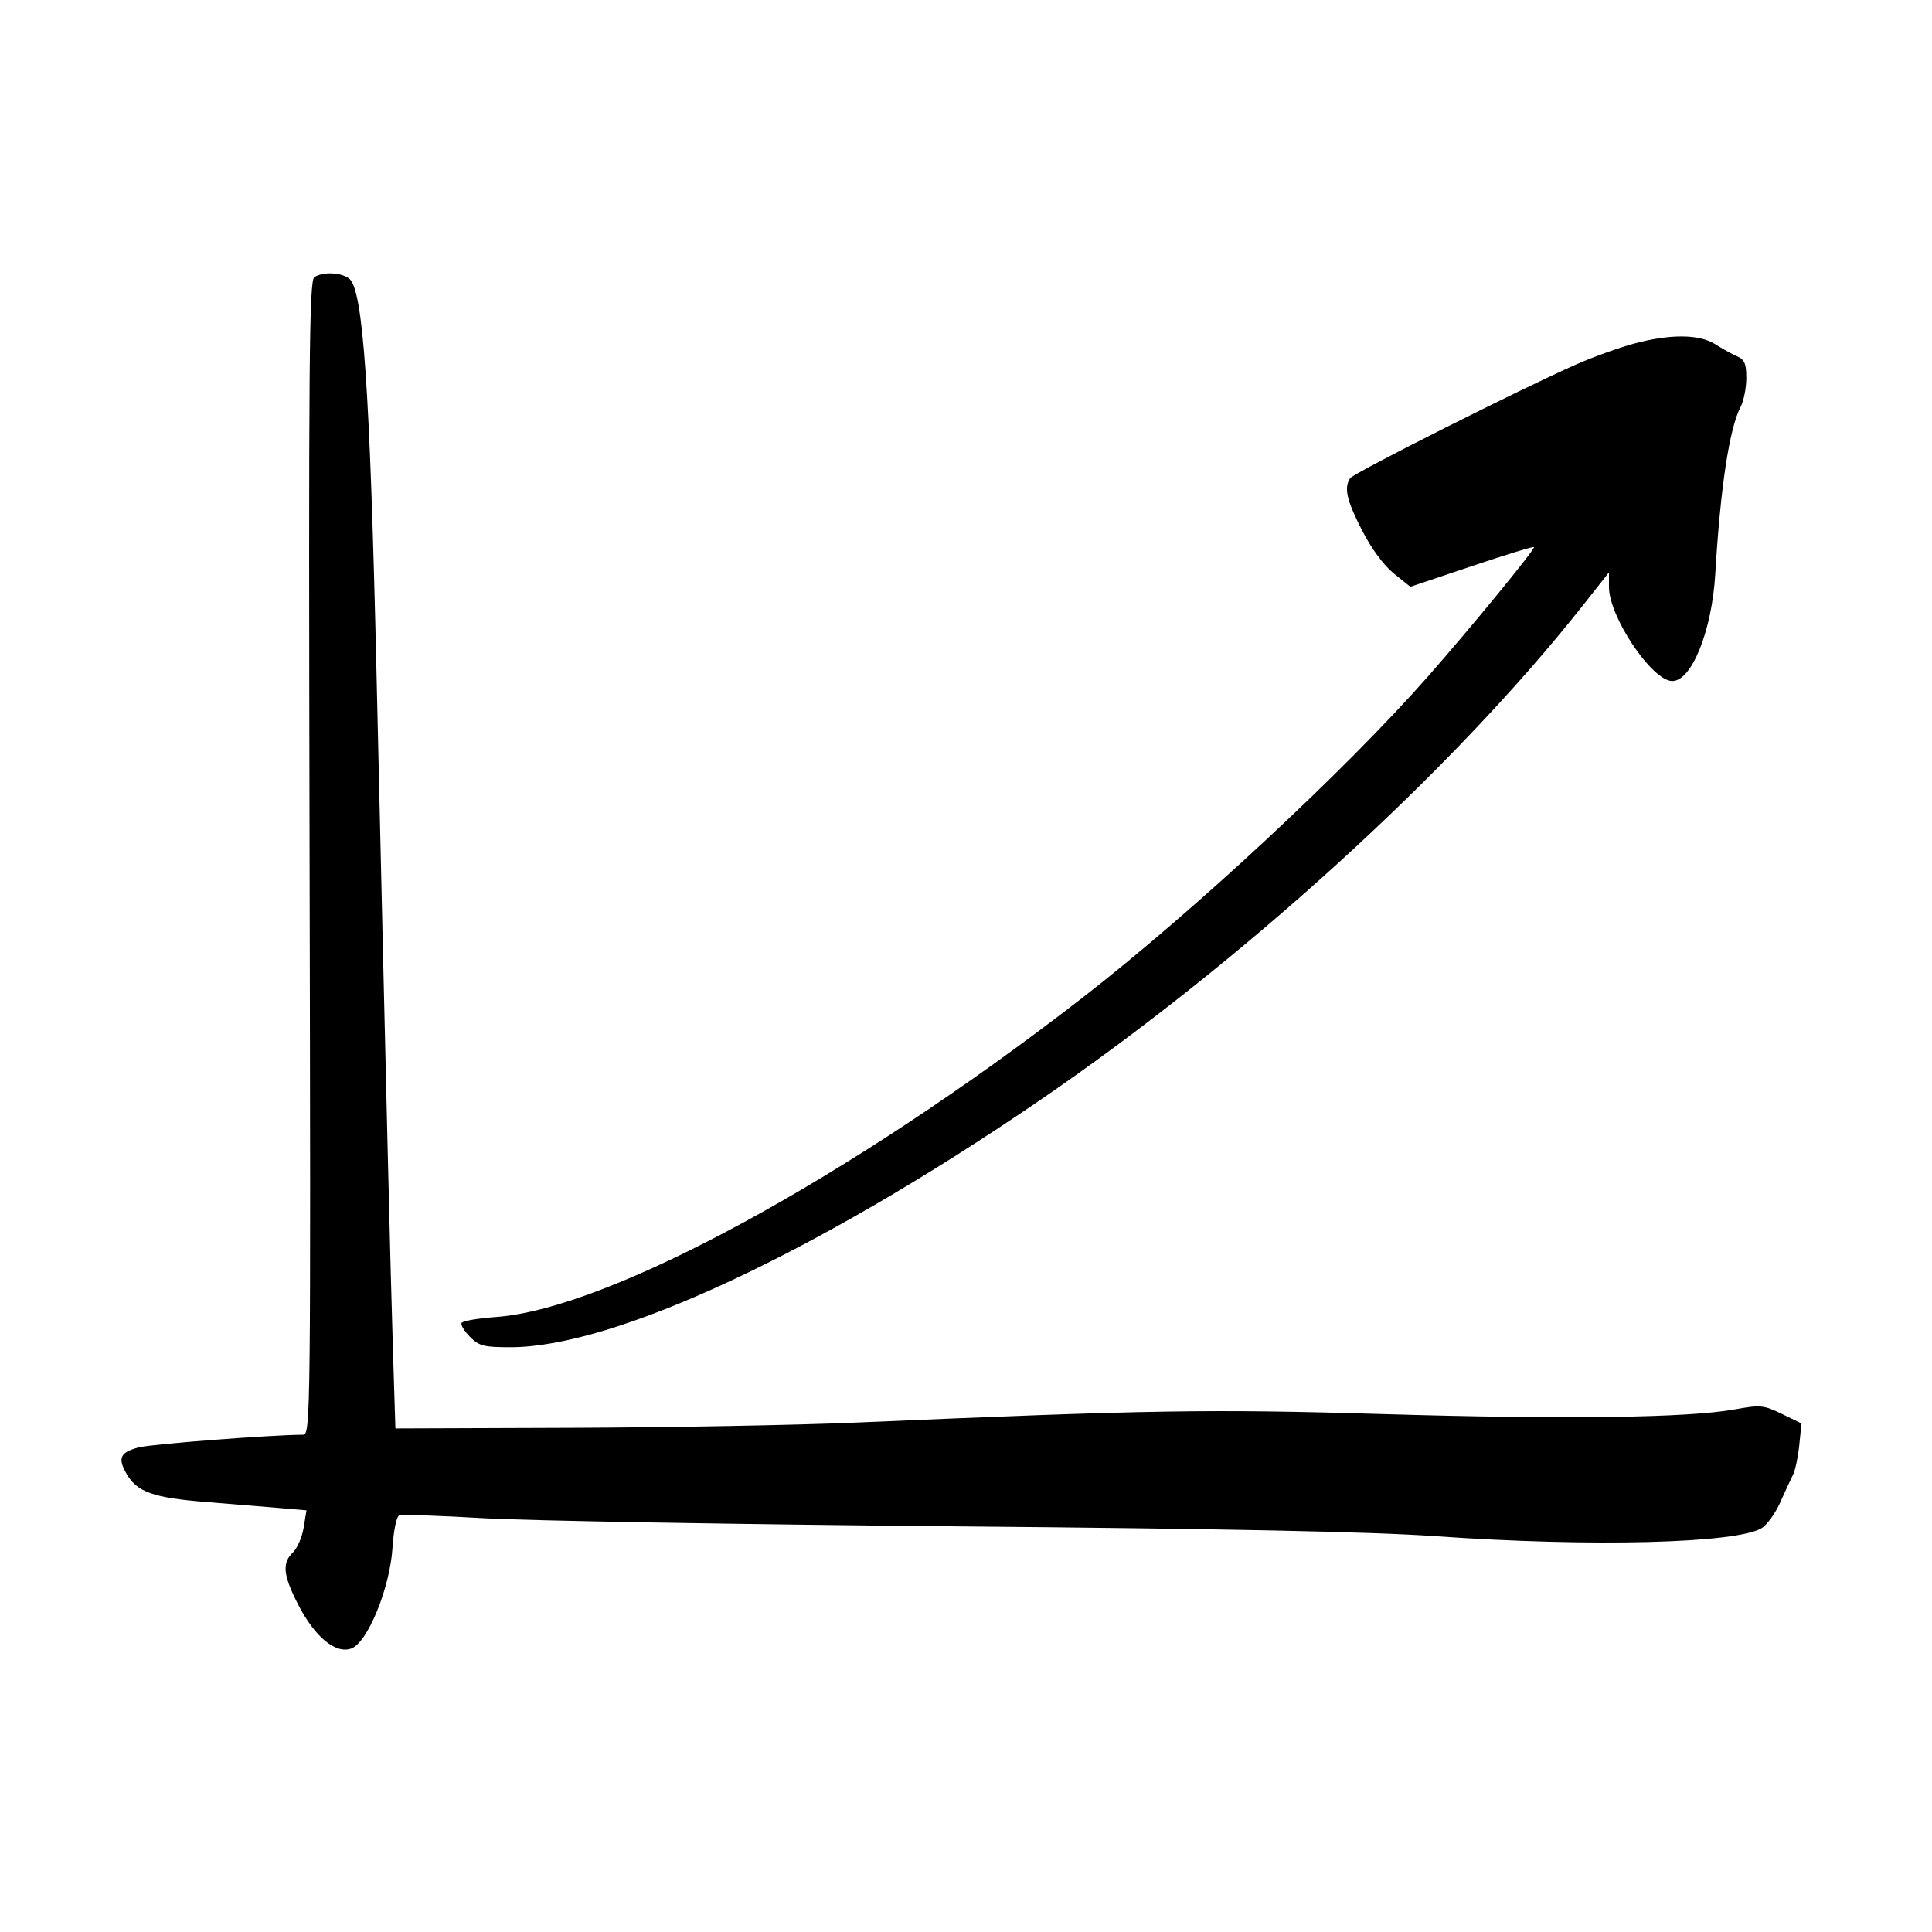
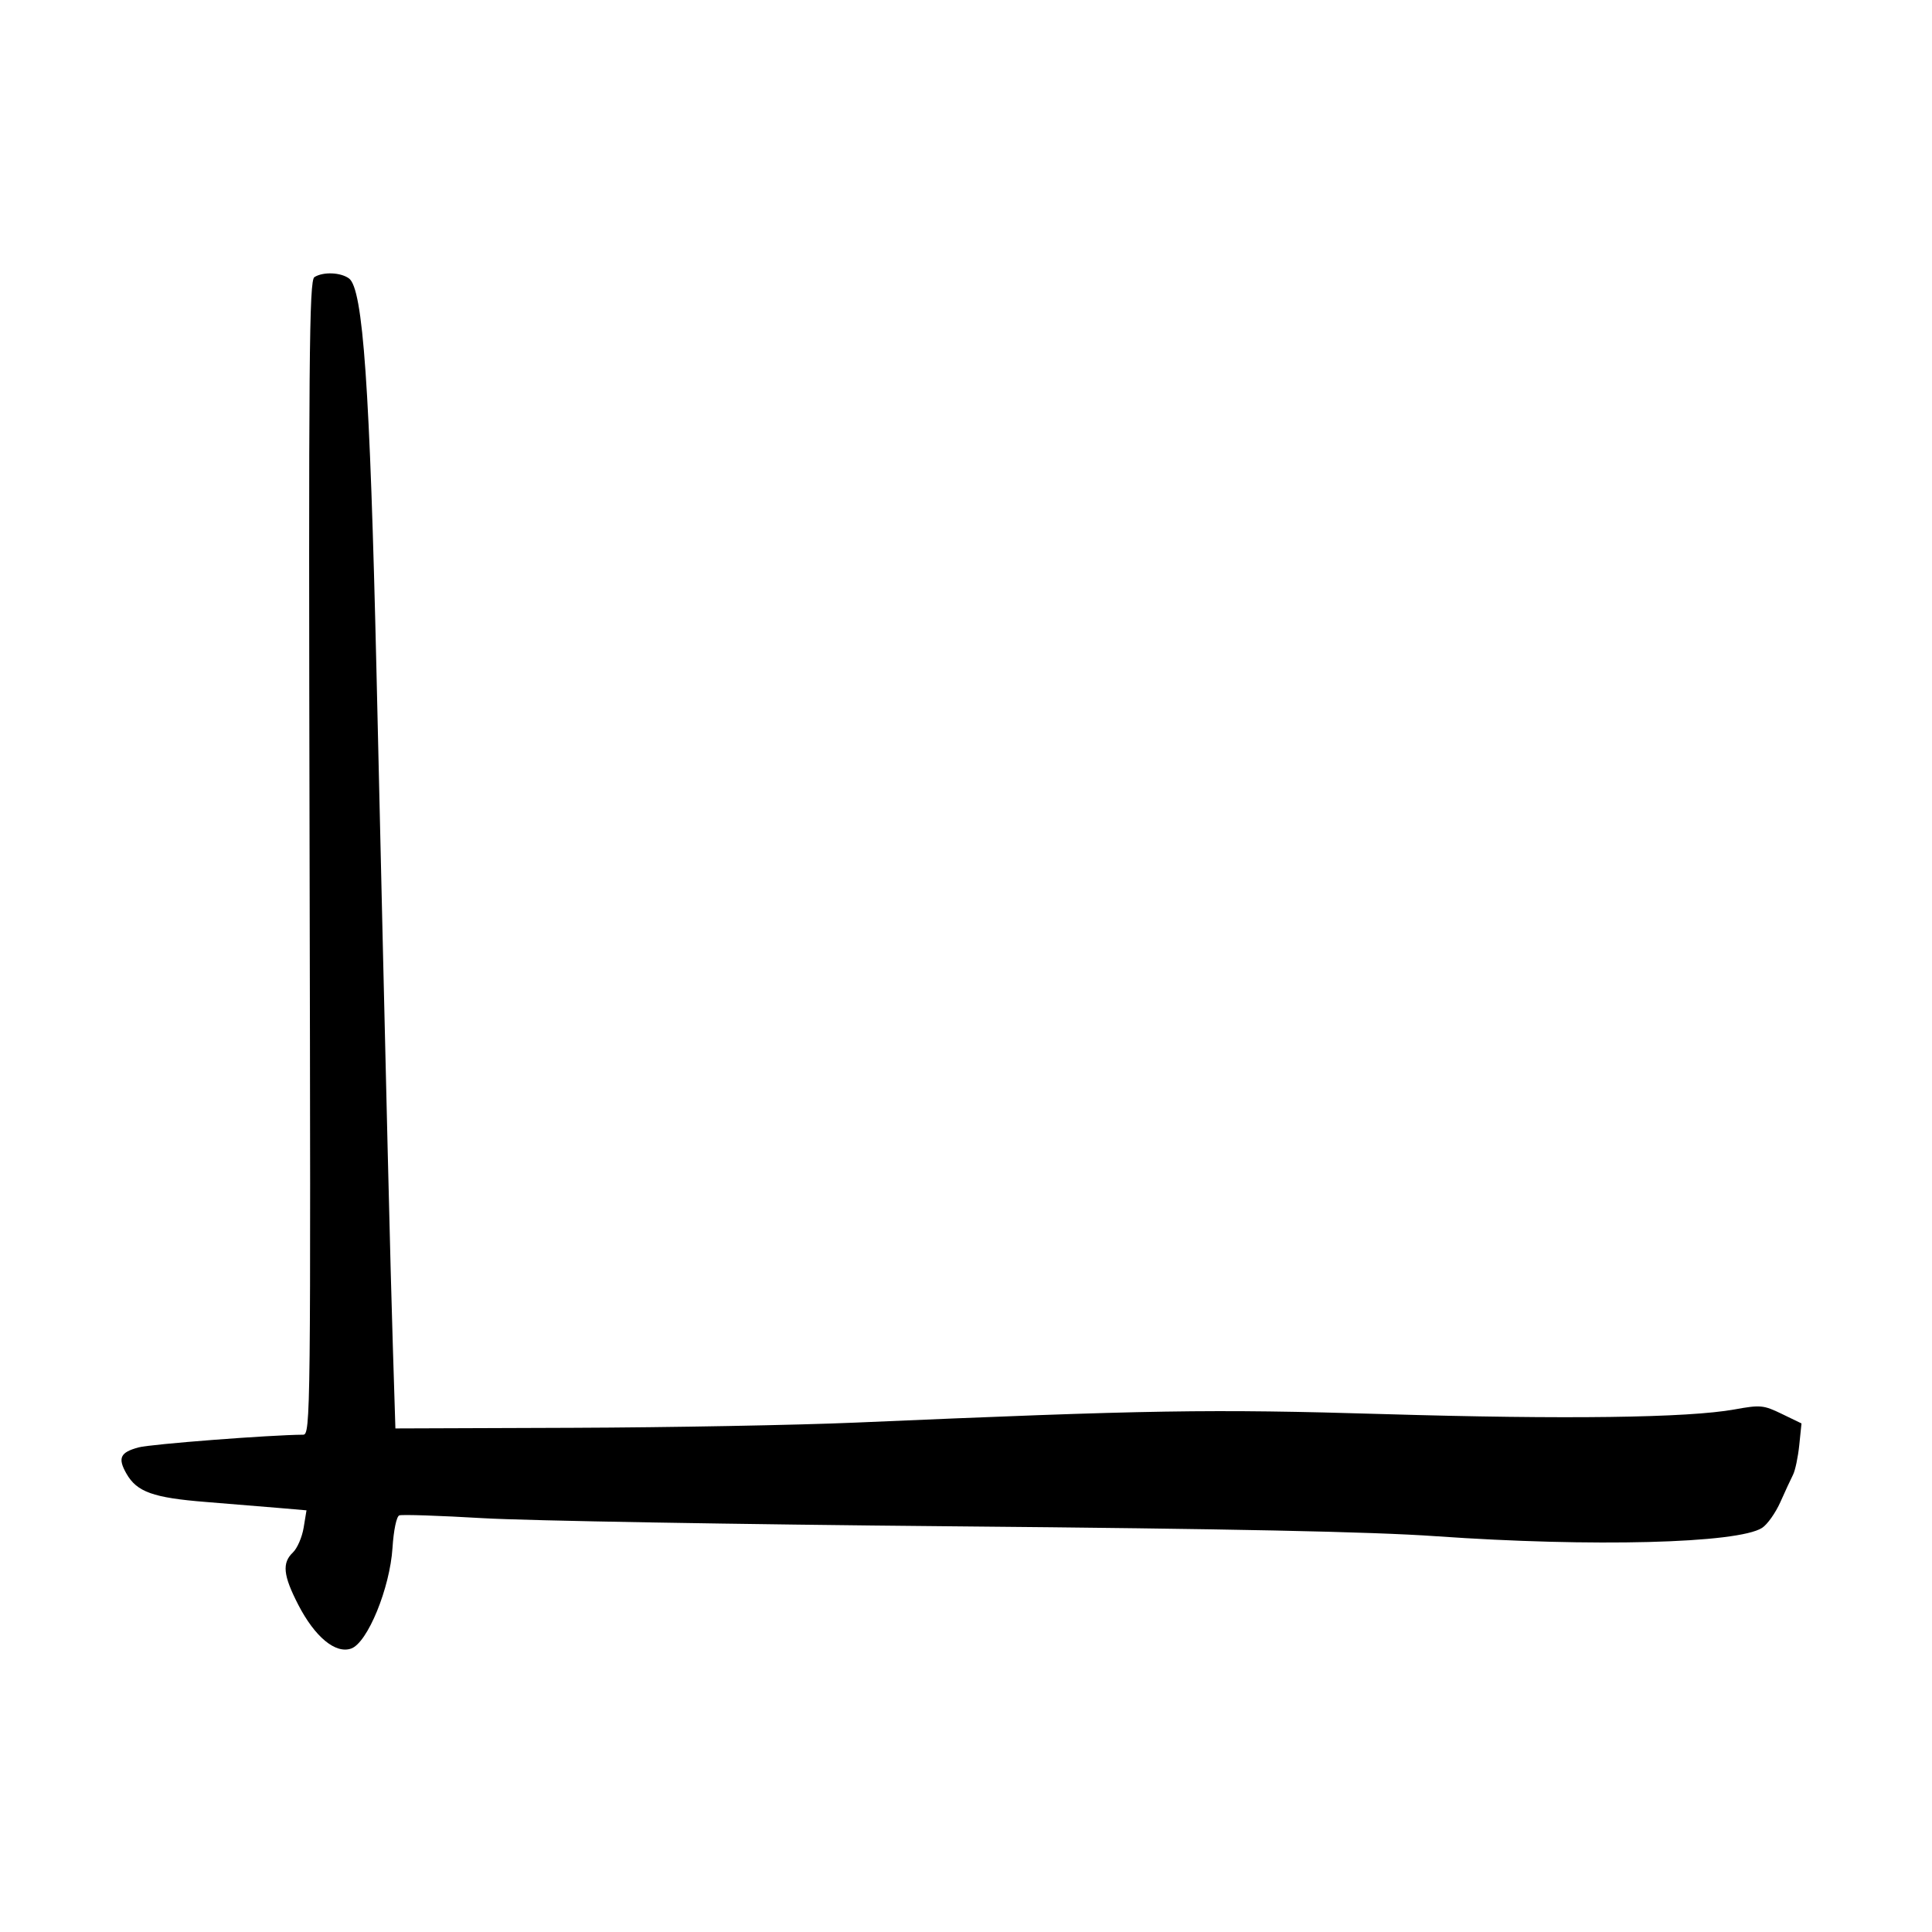
<svg xmlns="http://www.w3.org/2000/svg" width="161" height="161" viewBox="0 0 161 161" fill="none">
  <path d="M25.799 71.484C25.71 29.715 25.762 23.371 26.201 23.093C26.925 22.635 28.382 22.69 29.083 23.203C30.257 24.062 30.826 32.221 31.376 56.068C32.242 93.661 32.532 105.602 32.734 112.097L32.95 119.036L47.695 118.984C55.804 118.955 66.42 118.76 71.286 118.55C95.891 117.488 100.792 117.409 115.346 117.842C130.448 118.291 140.66 118.155 144.543 117.453C146.705 117.062 146.959 117.086 148.489 117.827L150.125 118.619L149.938 120.433C149.835 121.43 149.601 122.539 149.419 122.896C149.237 123.253 148.761 124.28 148.362 125.178C147.962 126.075 147.278 127.04 146.842 127.322C144.835 128.62 132.673 128.932 119.682 128.02C114.256 127.639 102.623 127.4 79.439 127.193C61.503 127.033 43.868 126.728 40.252 126.515C36.635 126.302 33.495 126.197 33.274 126.282C33.042 126.371 32.803 127.515 32.709 128.981C32.493 132.351 30.627 136.9 29.264 137.379C27.96 137.838 26.241 136.416 24.858 133.736C23.594 131.284 23.487 130.246 24.411 129.37C24.771 129.029 25.173 128.1 25.304 127.305L25.542 125.861L23.349 125.672C22.142 125.567 19.349 125.338 17.141 125.163C12.754 124.813 11.405 124.33 10.533 122.797C9.794 121.499 10.015 121.027 11.555 120.615C12.576 120.341 22.548 119.574 25.263 119.559C25.882 119.556 25.899 117.991 25.799 71.484Z" fill="black" />
-   <path d="M131.369 30.362C132.765 29.747 134.921 28.97 136.162 28.637C139.177 27.825 141.609 27.841 142.927 28.681C143.499 29.046 144.319 29.499 144.748 29.688C145.383 29.967 145.528 30.308 145.526 31.514C145.525 32.33 145.312 33.404 145.053 33.901C144.112 35.703 143.366 40.623 142.939 47.836C142.658 52.578 140.965 56.779 139.345 56.753C137.653 56.726 134.08 51.4 134.08 48.904V47.697L131.94 50.408C121.023 64.243 103.435 80.25 86.377 91.877C67.9 104.472 51.166 112.26 42.562 112.268C40.321 112.27 39.931 112.171 39.161 111.4C38.682 110.922 38.372 110.398 38.472 110.236C38.572 110.075 39.868 109.855 41.353 109.748C50.79 109.067 70.898 98.117 90.194 83.152C99.431 75.988 112.04 64.267 118.958 56.415C122.499 52.396 127.835 45.891 127.835 45.594C127.835 45.507 125.517 46.214 122.683 47.166L117.53 48.898L116.156 47.794C115.306 47.11 114.292 45.733 113.497 44.18C112.221 41.687 111.988 40.671 112.503 39.859C112.776 39.43 126.699 32.421 131.369 30.362Z" fill="black" />
</svg>